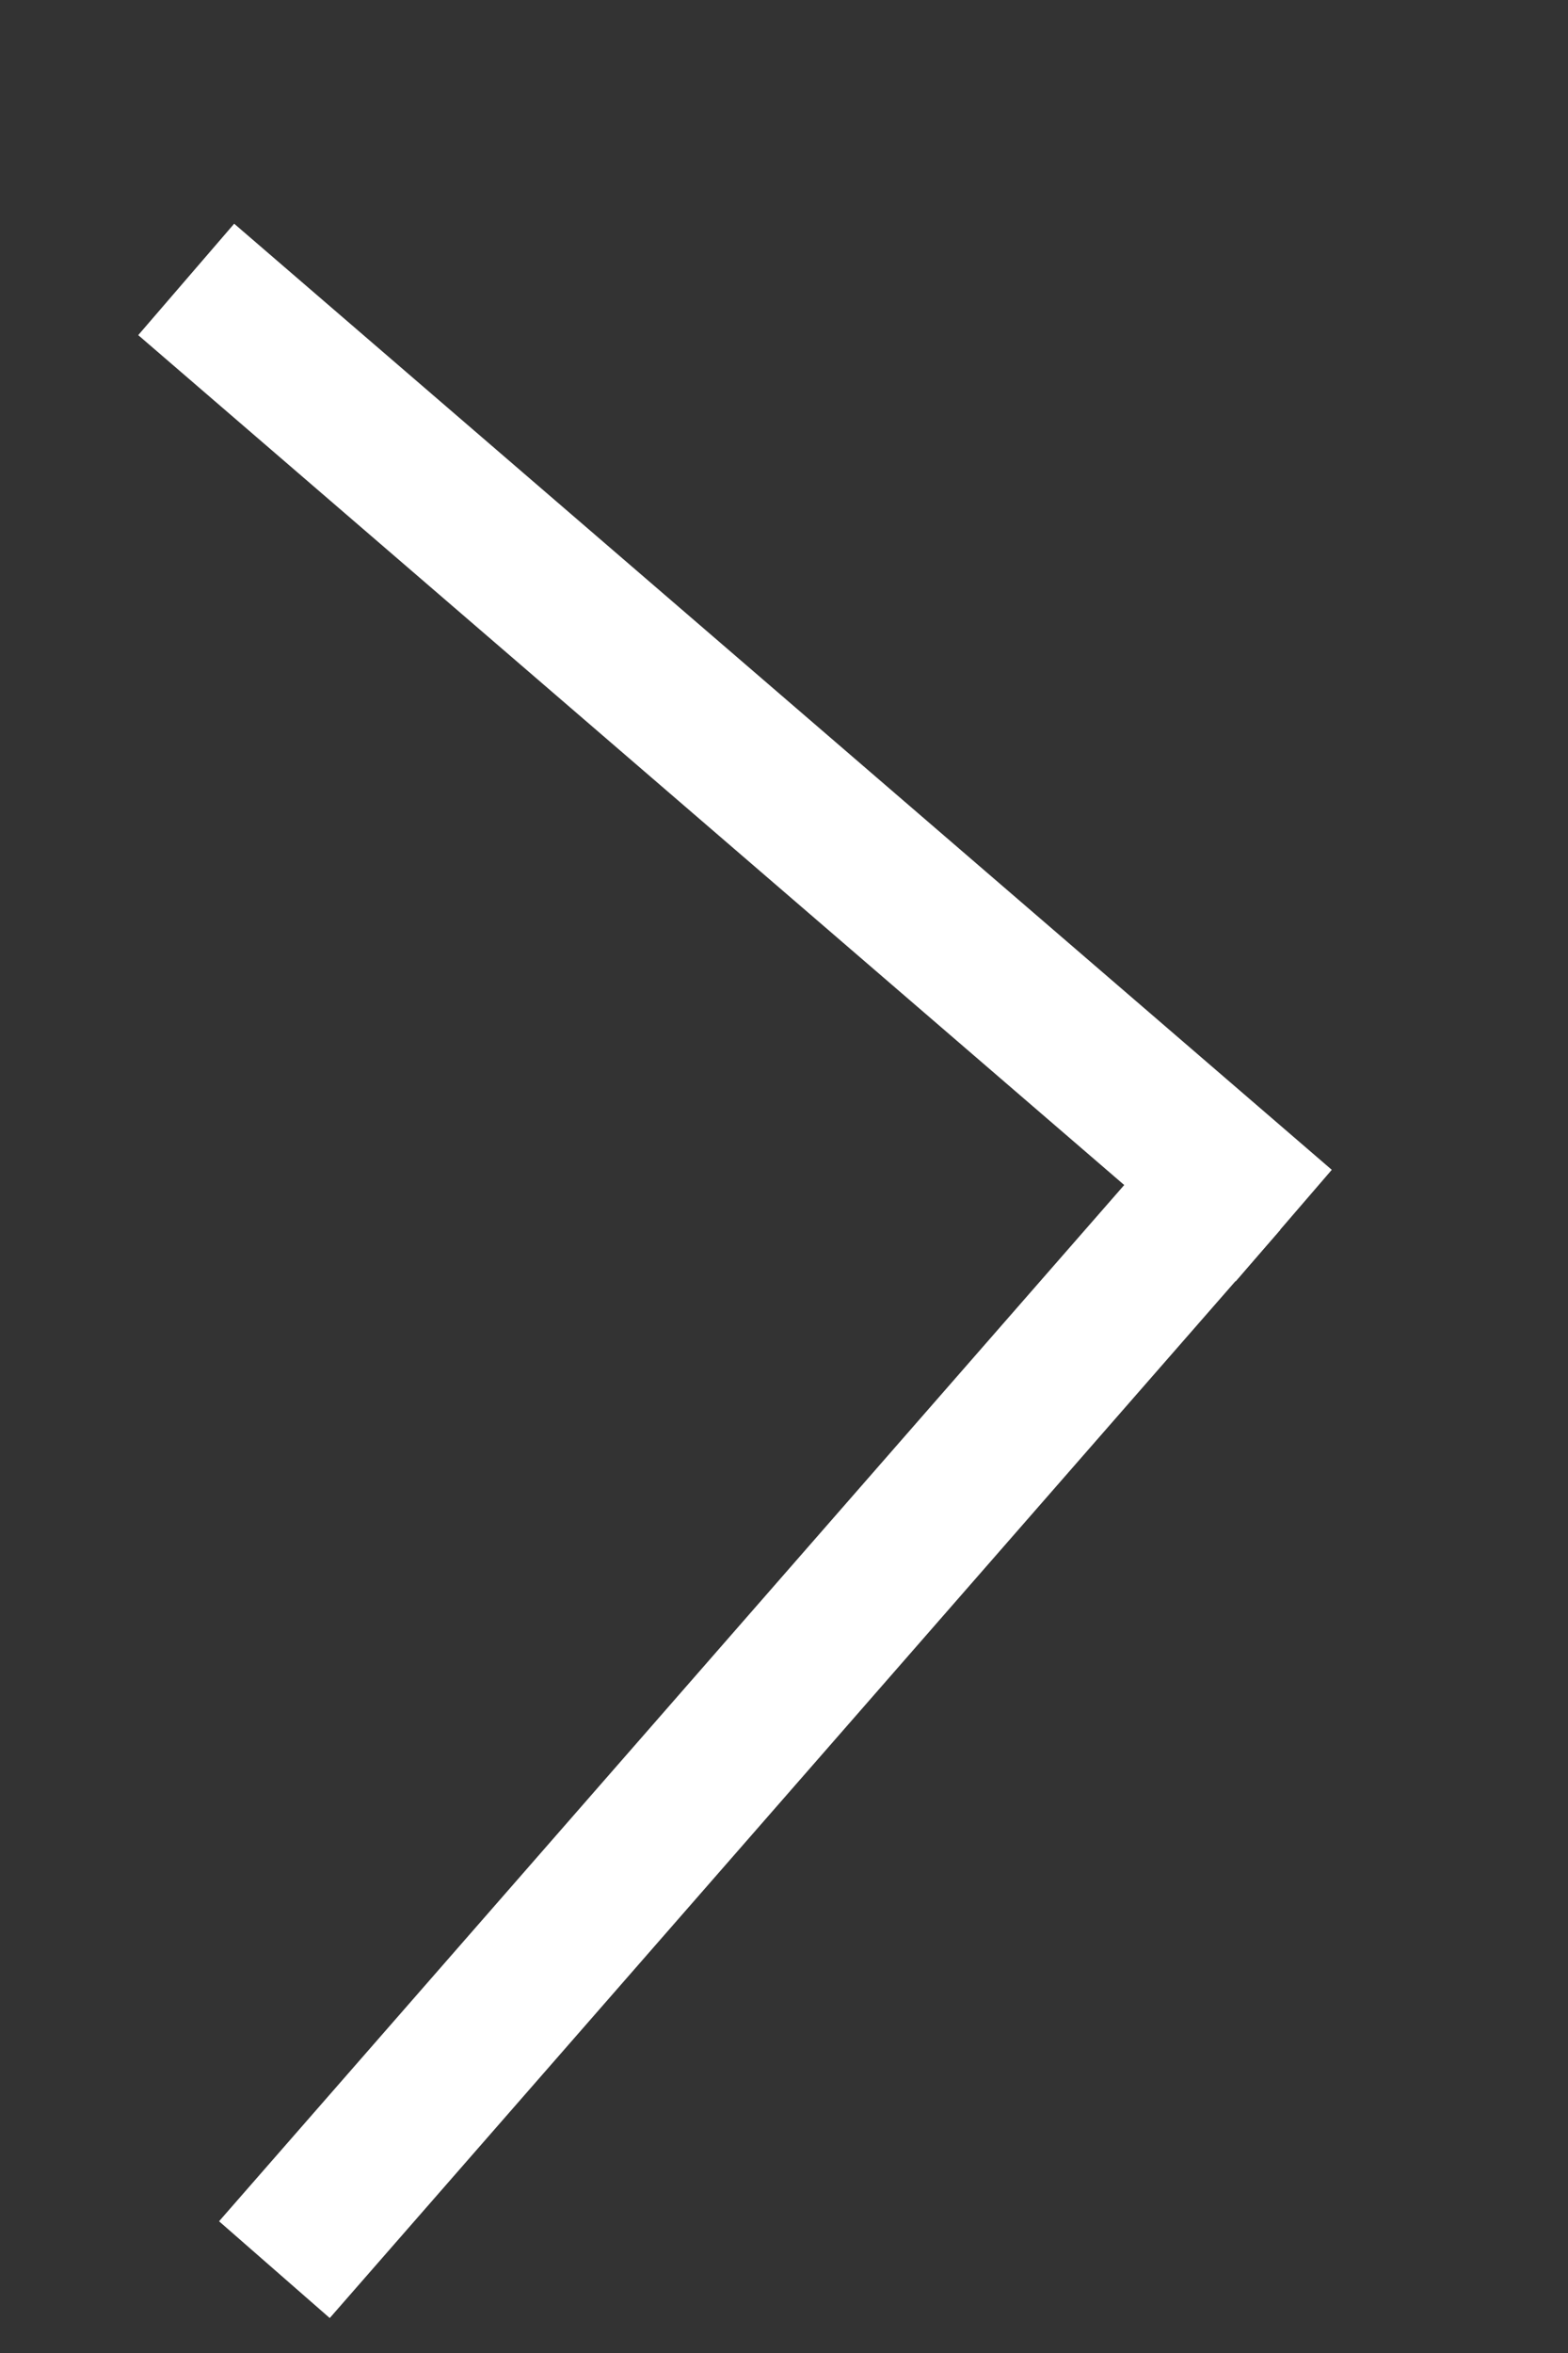
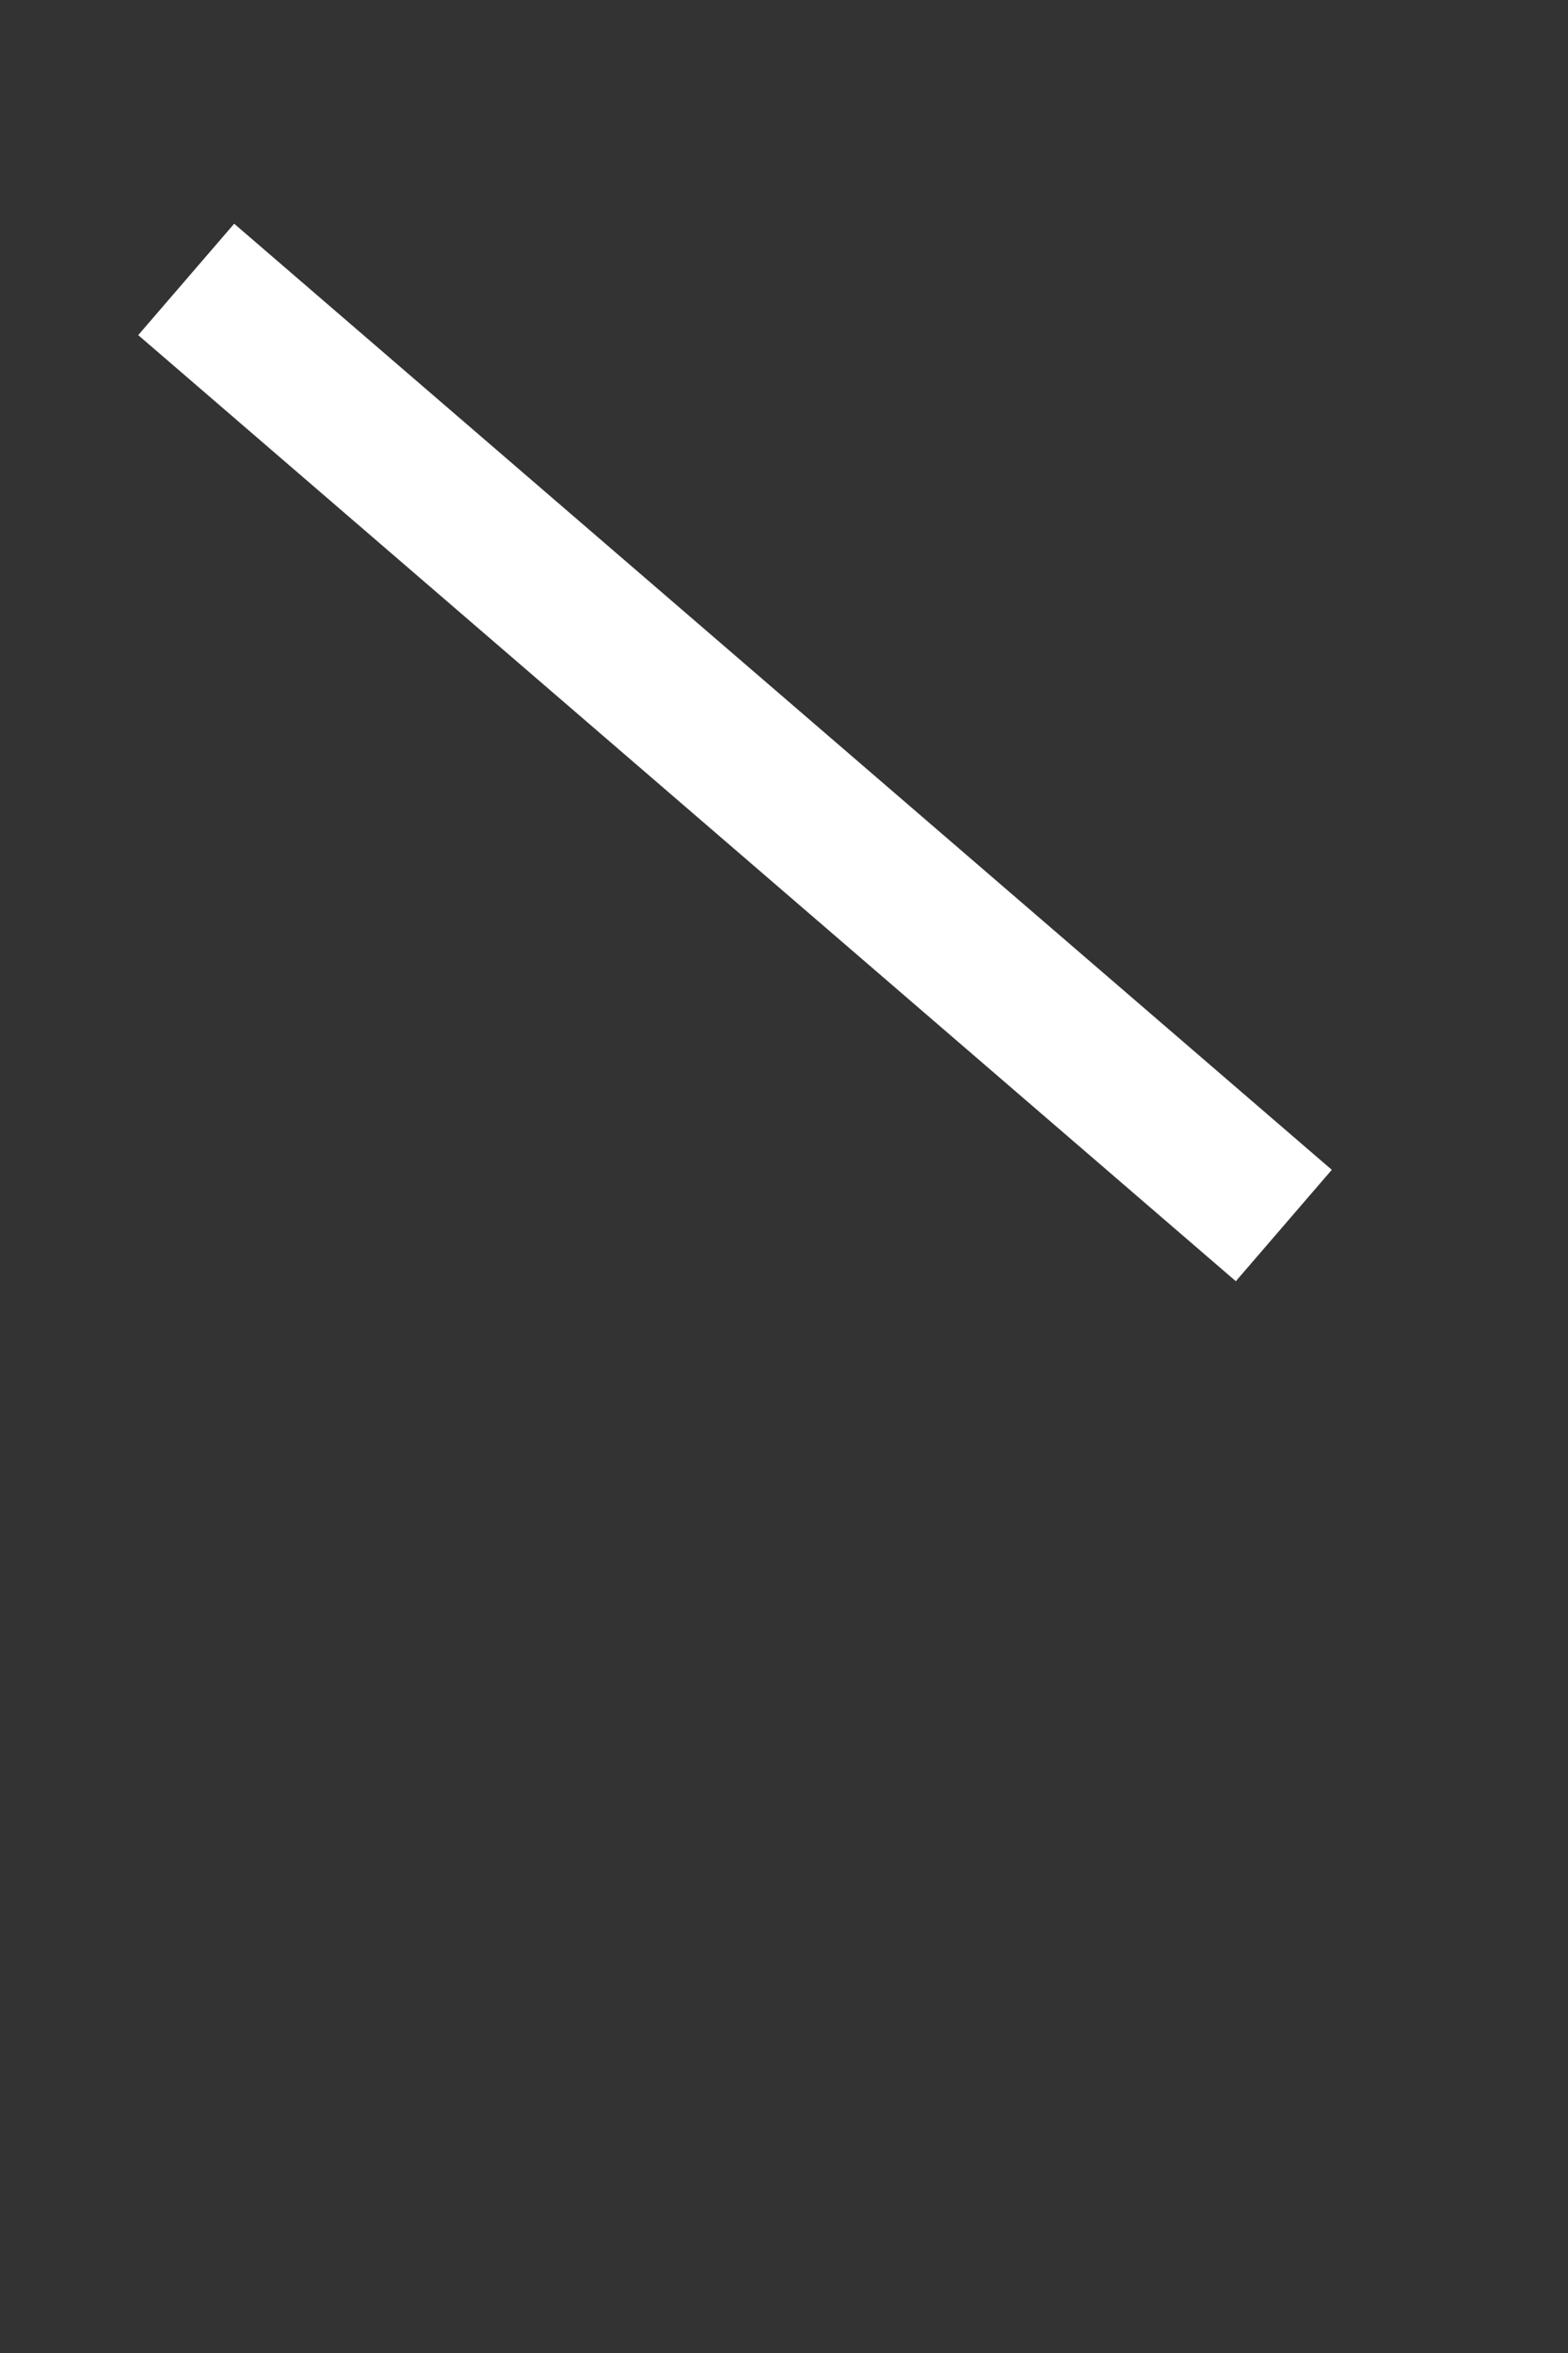
<svg xmlns="http://www.w3.org/2000/svg" id="Ebene_1" version="1.1" viewBox="0 0 32 48">
  <rect x="0" y="0" width="32" height="48" fill="#333333" stroke="none" />
  <defs>
    <style>
      .st0 {
        fill: none;
        stroke: #ffffff;
        stroke-miterlimit: 10;
        stroke-width: 3px;
      }
    </style>
  </defs>
  <path class="st0" d="M3.8,5.7l22.4,19.3L3.8,5.7Z" />
-   <line class="st0" x1="5.6" y1="46.3" x2="25" y2="24.1" />
</svg>